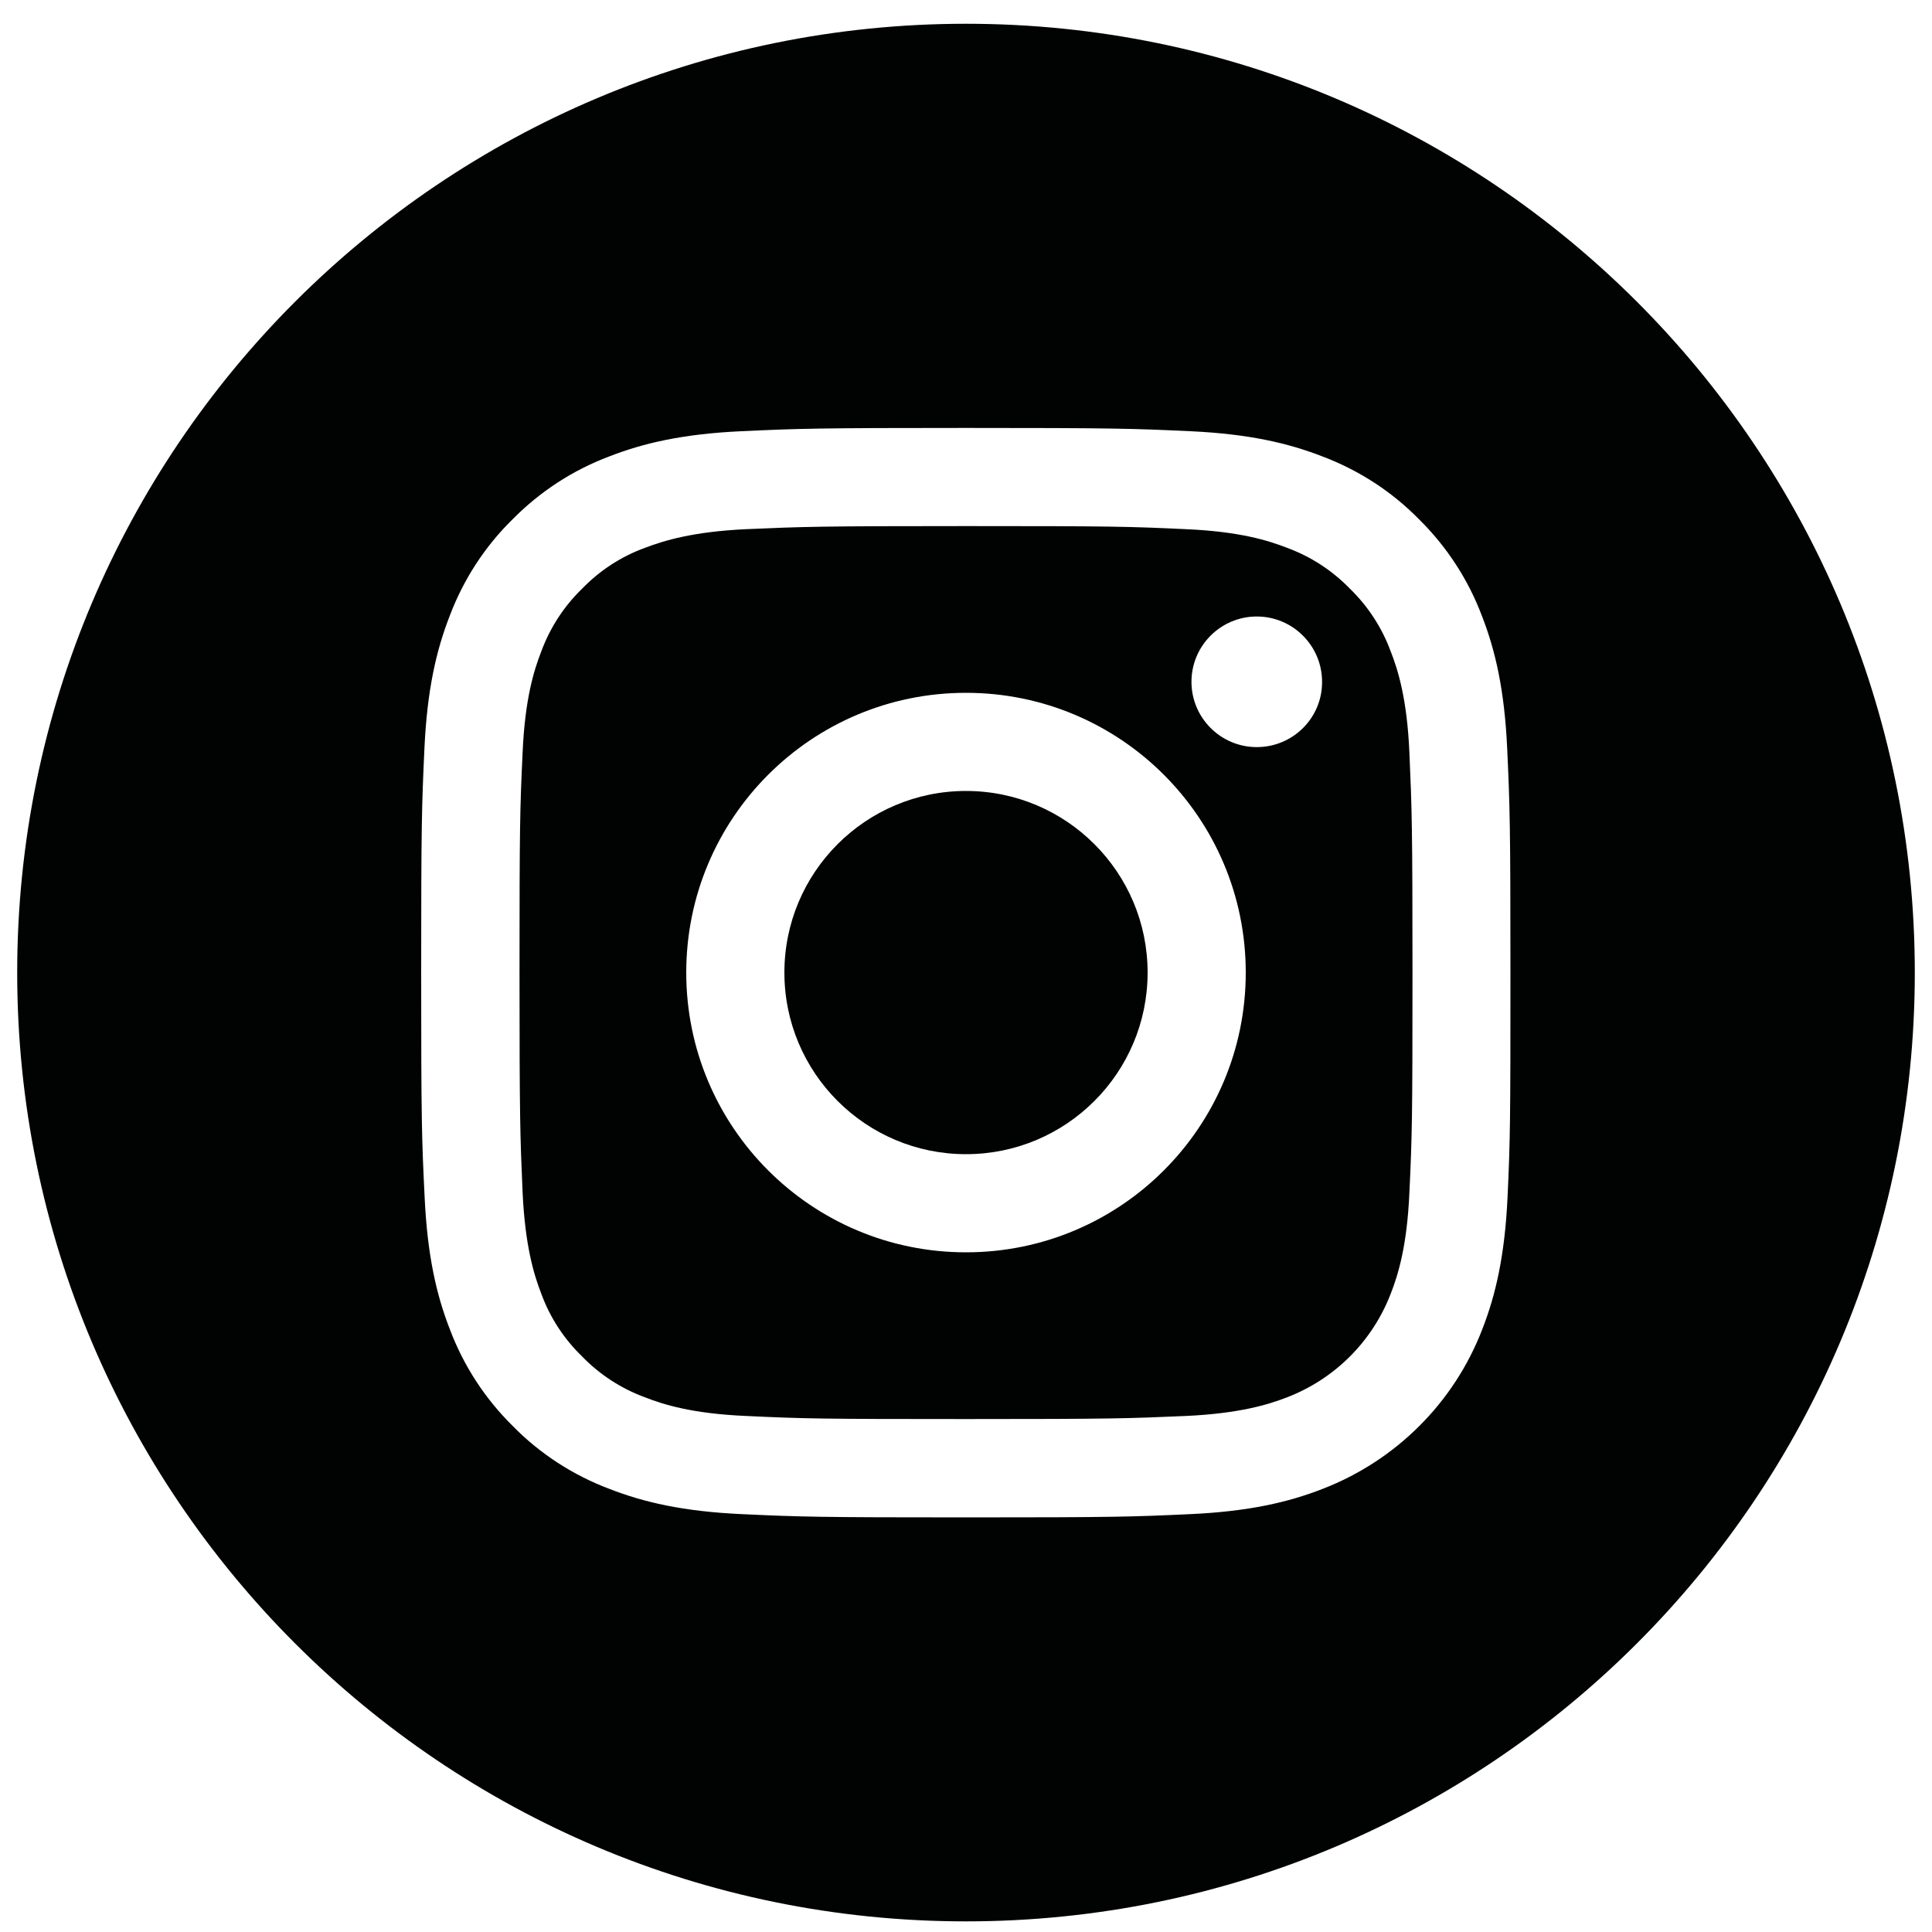
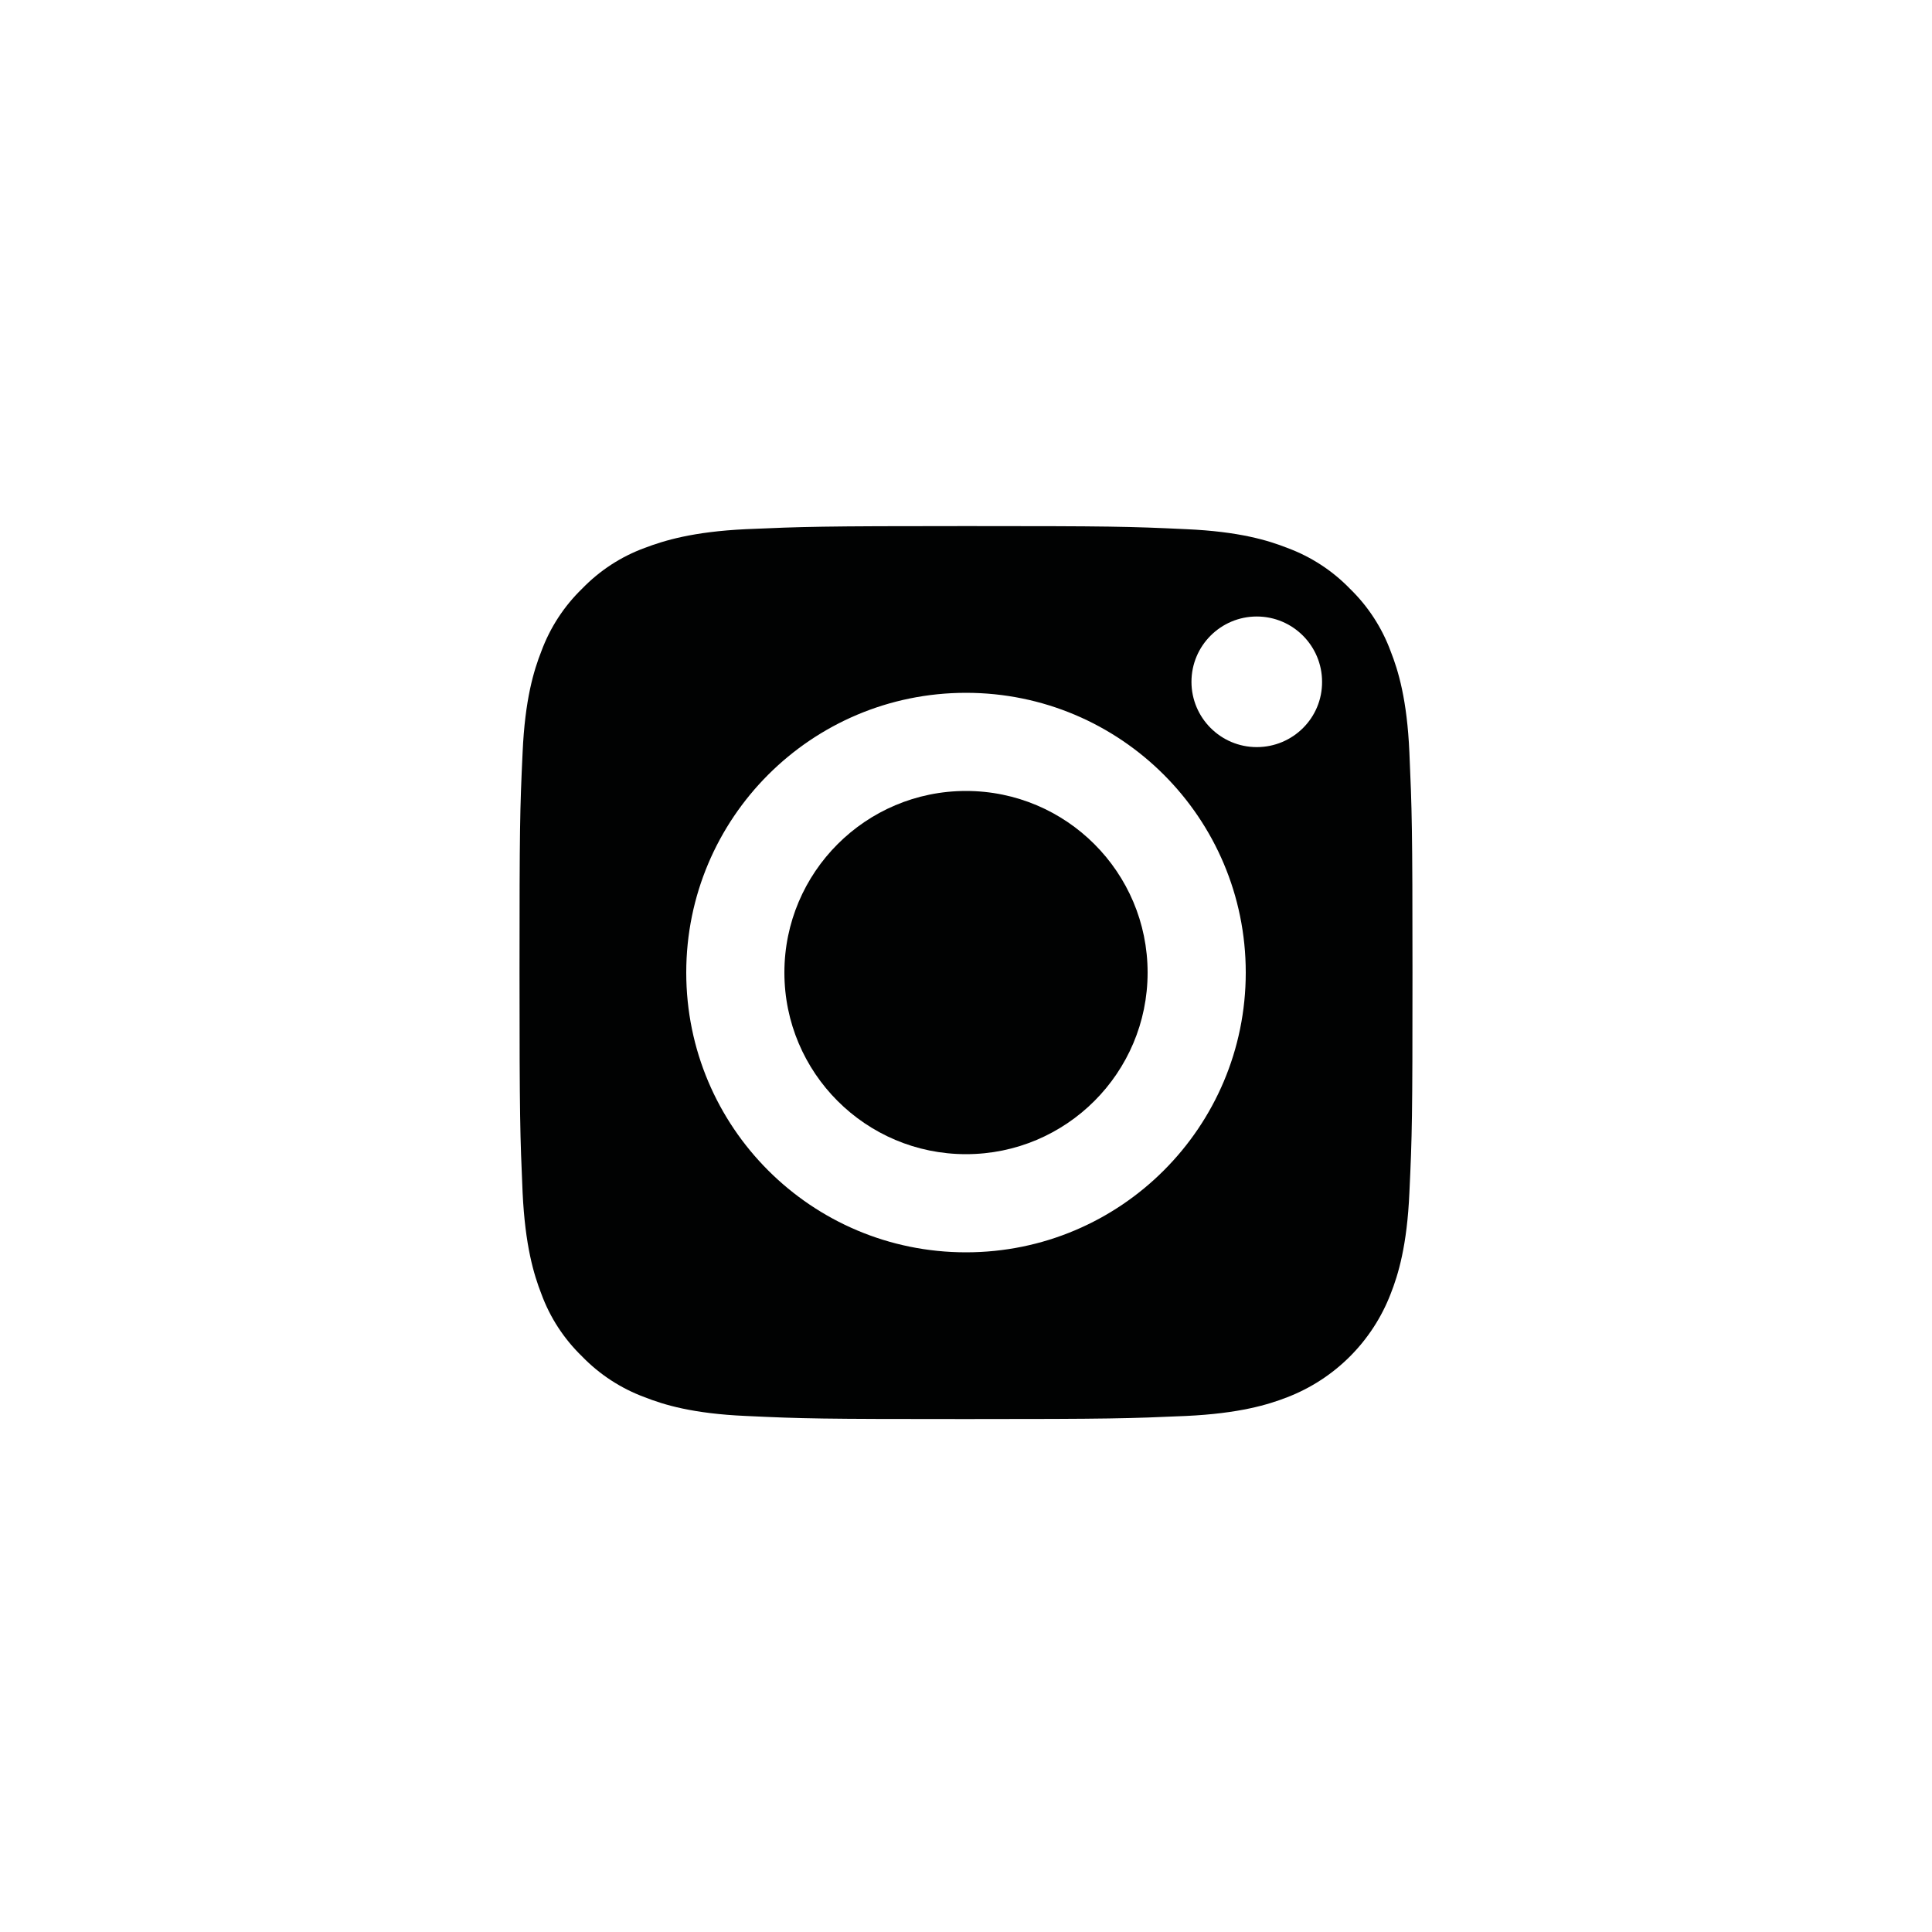
<svg xmlns="http://www.w3.org/2000/svg" version="1.1" id="Ebene_1" x="0px" y="0px" viewBox="0 0 100 100" style="enable-background:new 0 0 100 100;" xml:space="preserve">
  <style type="text/css">
	.st0{fill:#010202;}
</style>
  <g>
    <path class="st0" d="M59.4,50.34c0,5.19-4.21,9.4-9.4,9.4s-9.4-4.21-9.4-9.4s4.21-9.4,9.4-9.4S59.4,45.15,59.4,50.34z" />
    <path class="st0" d="M71.98,33.71c-0.45-1.22-1.17-2.33-2.11-3.24c-0.91-0.94-2.02-1.66-3.24-2.11c-0.99-0.39-2.49-0.85-5.24-0.97   c-2.97-0.14-3.87-0.16-11.39-0.16c-7.53,0-8.42,0.03-11.39,0.16c-2.75,0.13-4.24,0.59-5.24,0.97c-1.23,0.45-2.33,1.17-3.24,2.11   c-0.94,0.91-1.66,2.02-2.11,3.24c-0.39,0.99-0.85,2.49-0.97,5.24c-0.14,2.97-0.16,3.86-0.16,11.39c0,7.53,0.03,8.42,0.16,11.39   c0.13,2.75,0.58,4.24,0.97,5.24c0.45,1.23,1.17,2.33,2.11,3.24c0.91,0.94,2.02,1.66,3.24,2.11c0.99,0.39,2.49,0.85,5.24,0.97   c2.97,0.14,3.86,0.16,11.39,0.16c7.53,0,8.42-0.03,11.39-0.16c2.75-0.13,4.24-0.58,5.24-0.97c2.46-0.95,4.4-2.89,5.35-5.35   c0.39-0.99,0.85-2.49,0.97-5.24c0.14-2.97,0.16-3.87,0.16-11.39c0-7.53-0.03-8.42-0.16-11.39C72.83,36.2,72.37,34.7,71.98,33.71z    M50,64.82c-8,0-14.48-6.48-14.48-14.48S42,35.86,50,35.86c8,0,14.48,6.48,14.48,14.48S58,64.82,50,64.82z M65.05,38.67   c-1.87,0-3.38-1.52-3.38-3.38c0-1.87,1.52-3.38,3.38-3.38c1.87,0,3.38,1.52,3.38,3.38C68.44,37.16,66.92,38.67,65.05,38.67z" />
-     <path class="st0" d="M50,1.23c-27.12,0-49.11,21.99-49.11,49.11S22.88,99.45,50,99.45s49.11-21.99,49.11-49.11S77.12,1.23,50,1.23z    M78.03,61.97c-0.14,3-0.61,5.05-1.31,6.84c-1.46,3.79-4.46,6.78-8.25,8.25c-1.79,0.7-3.84,1.17-6.84,1.31   c-3.01,0.14-3.97,0.17-11.63,0.17c-7.66,0-8.62-0.03-11.63-0.17c-3-0.14-5.05-0.61-6.84-1.31c-1.88-0.71-3.59-1.82-4.99-3.25   c-1.43-1.41-2.54-3.11-3.25-4.99c-0.7-1.79-1.17-3.84-1.31-6.84C21.83,58.96,21.8,58,21.8,50.34s0.03-8.62,0.17-11.63   c0.14-3,0.61-5.05,1.31-6.84c0.71-1.88,1.82-3.59,3.25-4.99c1.41-1.43,3.11-2.54,4.99-3.25c1.79-0.7,3.84-1.17,6.84-1.31   c3.01-0.14,3.97-0.17,11.63-0.17s8.62,0.03,11.63,0.17c3,0.14,5.05,0.61,6.84,1.31c1.88,0.71,3.59,1.82,4.99,3.25   c1.43,1.41,2.54,3.11,3.25,4.99c0.7,1.79,1.17,3.84,1.31,6.84c0.14,3.01,0.17,3.97,0.17,11.63S78.17,58.96,78.03,61.97z" />
  </g>
</svg>